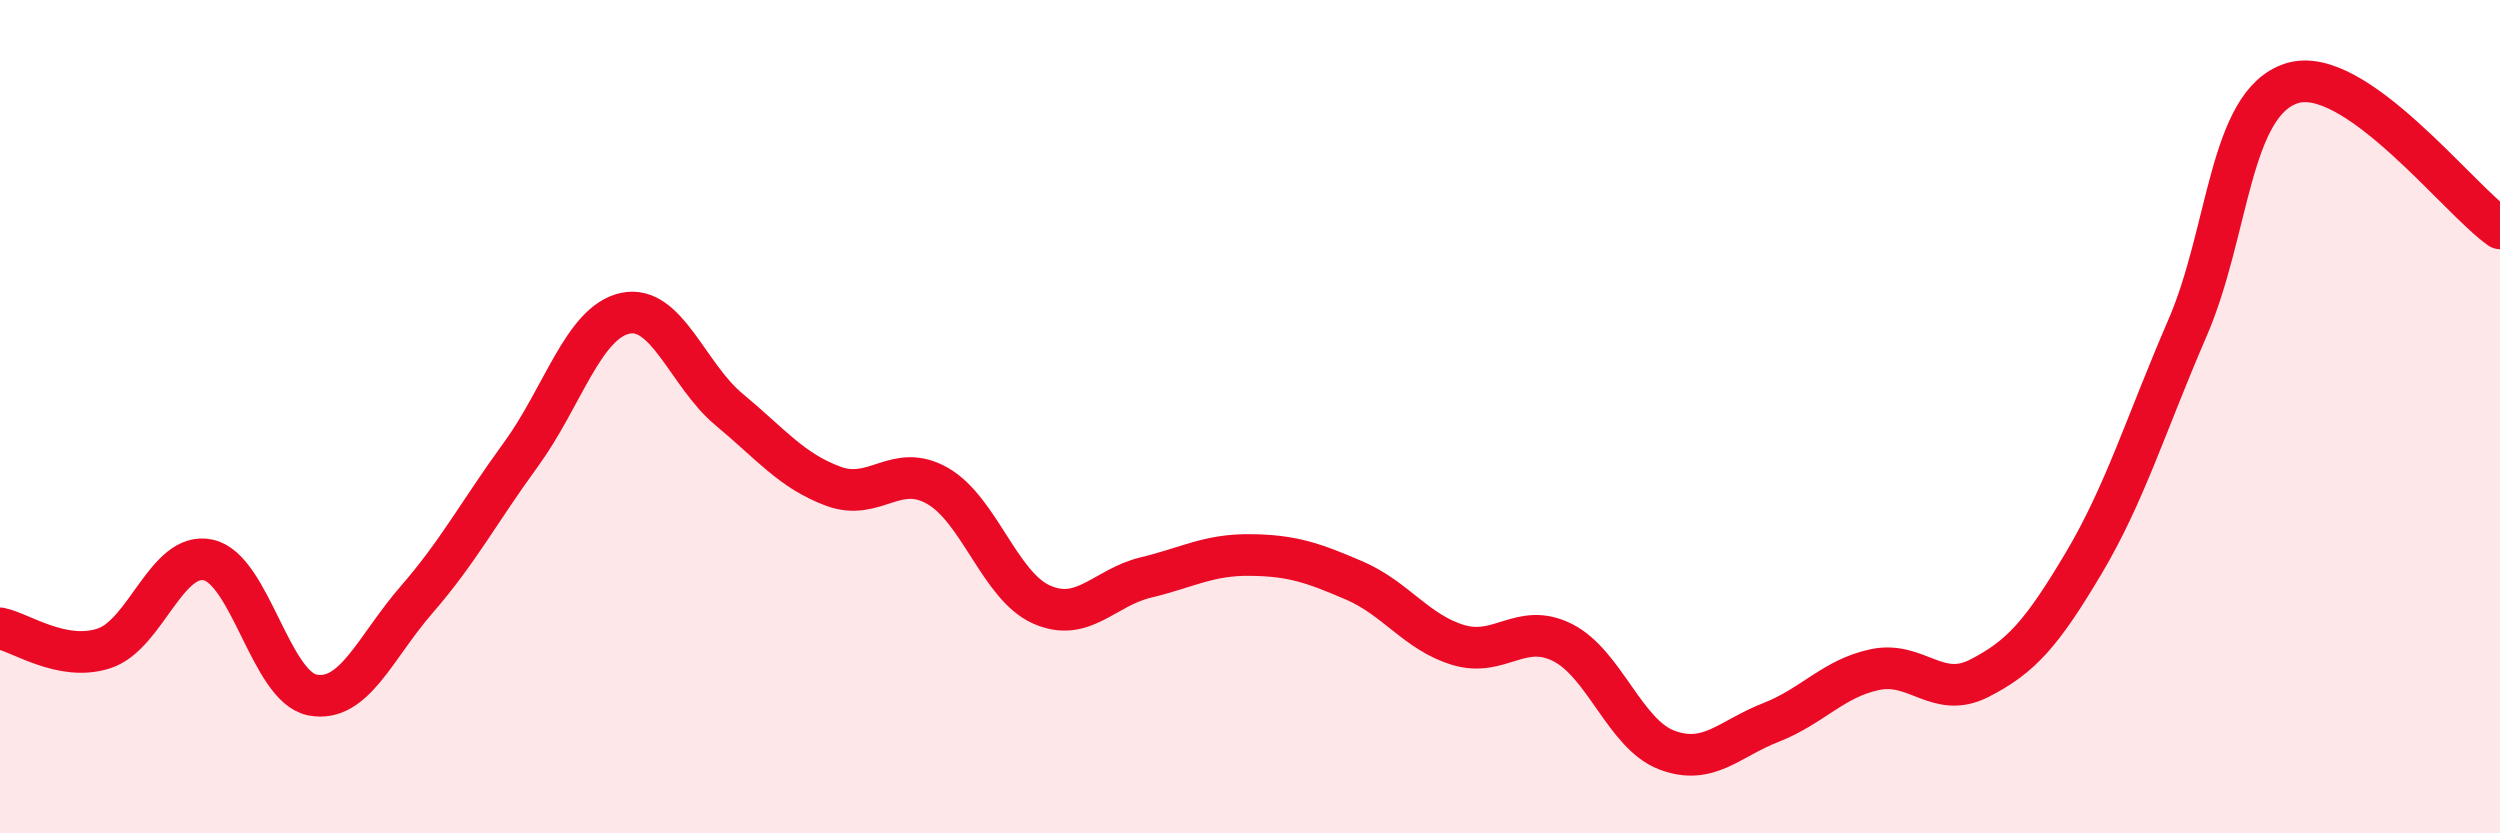
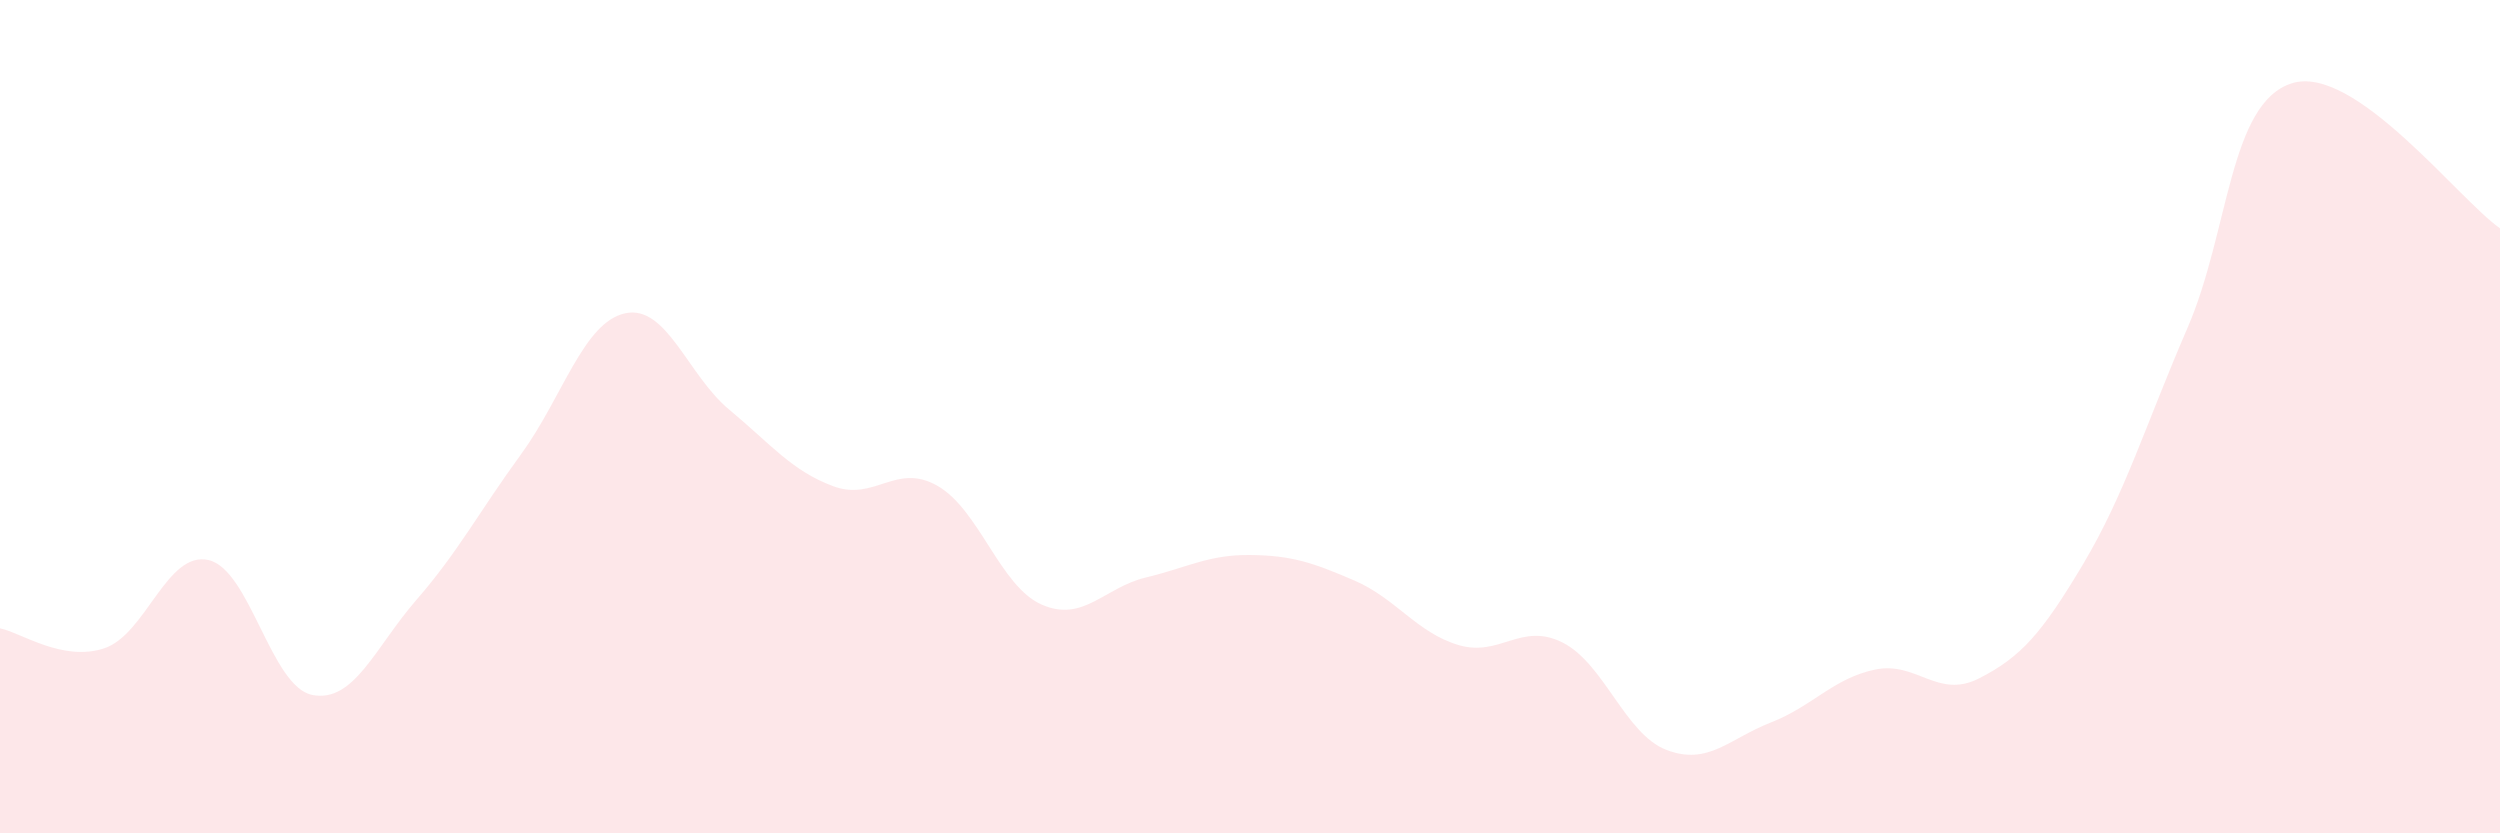
<svg xmlns="http://www.w3.org/2000/svg" width="60" height="20" viewBox="0 0 60 20">
  <path d="M 0,15.08 C 0.5,15.18 1.5,15.89 2.5,15.56 C 3.5,15.23 4,13.22 5,13.44 C 6,13.66 6.5,16.49 7.5,16.68 C 8.5,16.87 9,15.54 10,14.39 C 11,13.24 11.5,12.28 12.5,10.91 C 13.5,9.54 14,7.74 15,7.52 C 16,7.3 16.5,9 17.5,9.83 C 18.5,10.66 19,11.3 20,11.67 C 21,12.04 21.5,11.09 22.5,11.66 C 23.5,12.23 24,14.07 25,14.51 C 26,14.95 26.5,14.1 27.5,13.86 C 28.5,13.62 29,13.31 30,13.32 C 31,13.33 31.5,13.5 32.5,13.93 C 33.5,14.36 34,15.18 35,15.48 C 36,15.78 36.5,14.92 37.5,15.42 C 38.5,15.92 39,17.62 40,18 C 41,18.38 41.5,17.73 42.5,17.34 C 43.5,16.95 44,16.28 45,16.07 C 46,15.86 46.5,16.79 47.5,16.28 C 48.5,15.77 49,15.21 50,13.53 C 51,11.85 51.5,10.18 52.5,7.87 C 53.5,5.56 53.5,2.48 55,2 C 56.5,1.52 59,4.78 60,5.48L60 20L0 20Z" fill="#EB0A25" opacity="0.1" stroke-linecap="round" stroke-linejoin="round" />
-   <path d="M 0,15.08 C 0.5,15.18 1.5,15.89 2.5,15.56 C 3.5,15.23 4,13.22 5,13.44 C 6,13.66 6.5,16.49 7.5,16.68 C 8.5,16.87 9,15.54 10,14.39 C 11,13.24 11.5,12.28 12.5,10.91 C 13.5,9.54 14,7.74 15,7.52 C 16,7.3 16.5,9 17.5,9.83 C 18.5,10.66 19,11.3 20,11.67 C 21,12.04 21.5,11.09 22.5,11.66 C 23.5,12.23 24,14.07 25,14.51 C 26,14.95 26.5,14.1 27.5,13.86 C 28.5,13.62 29,13.31 30,13.32 C 31,13.33 31.5,13.5 32.5,13.93 C 33.5,14.36 34,15.18 35,15.48 C 36,15.78 36.5,14.92 37.5,15.42 C 38.5,15.92 39,17.62 40,18 C 41,18.38 41.5,17.73 42.5,17.34 C 43.5,16.95 44,16.28 45,16.07 C 46,15.86 46.5,16.79 47.5,16.28 C 48.5,15.77 49,15.21 50,13.53 C 51,11.85 51.5,10.18 52.5,7.87 C 53.5,5.56 53.5,2.48 55,2 C 56.5,1.52 59,4.78 60,5.48" stroke="#EB0A25" stroke-width="1" fill="none" stroke-linecap="round" stroke-linejoin="round" />
</svg>